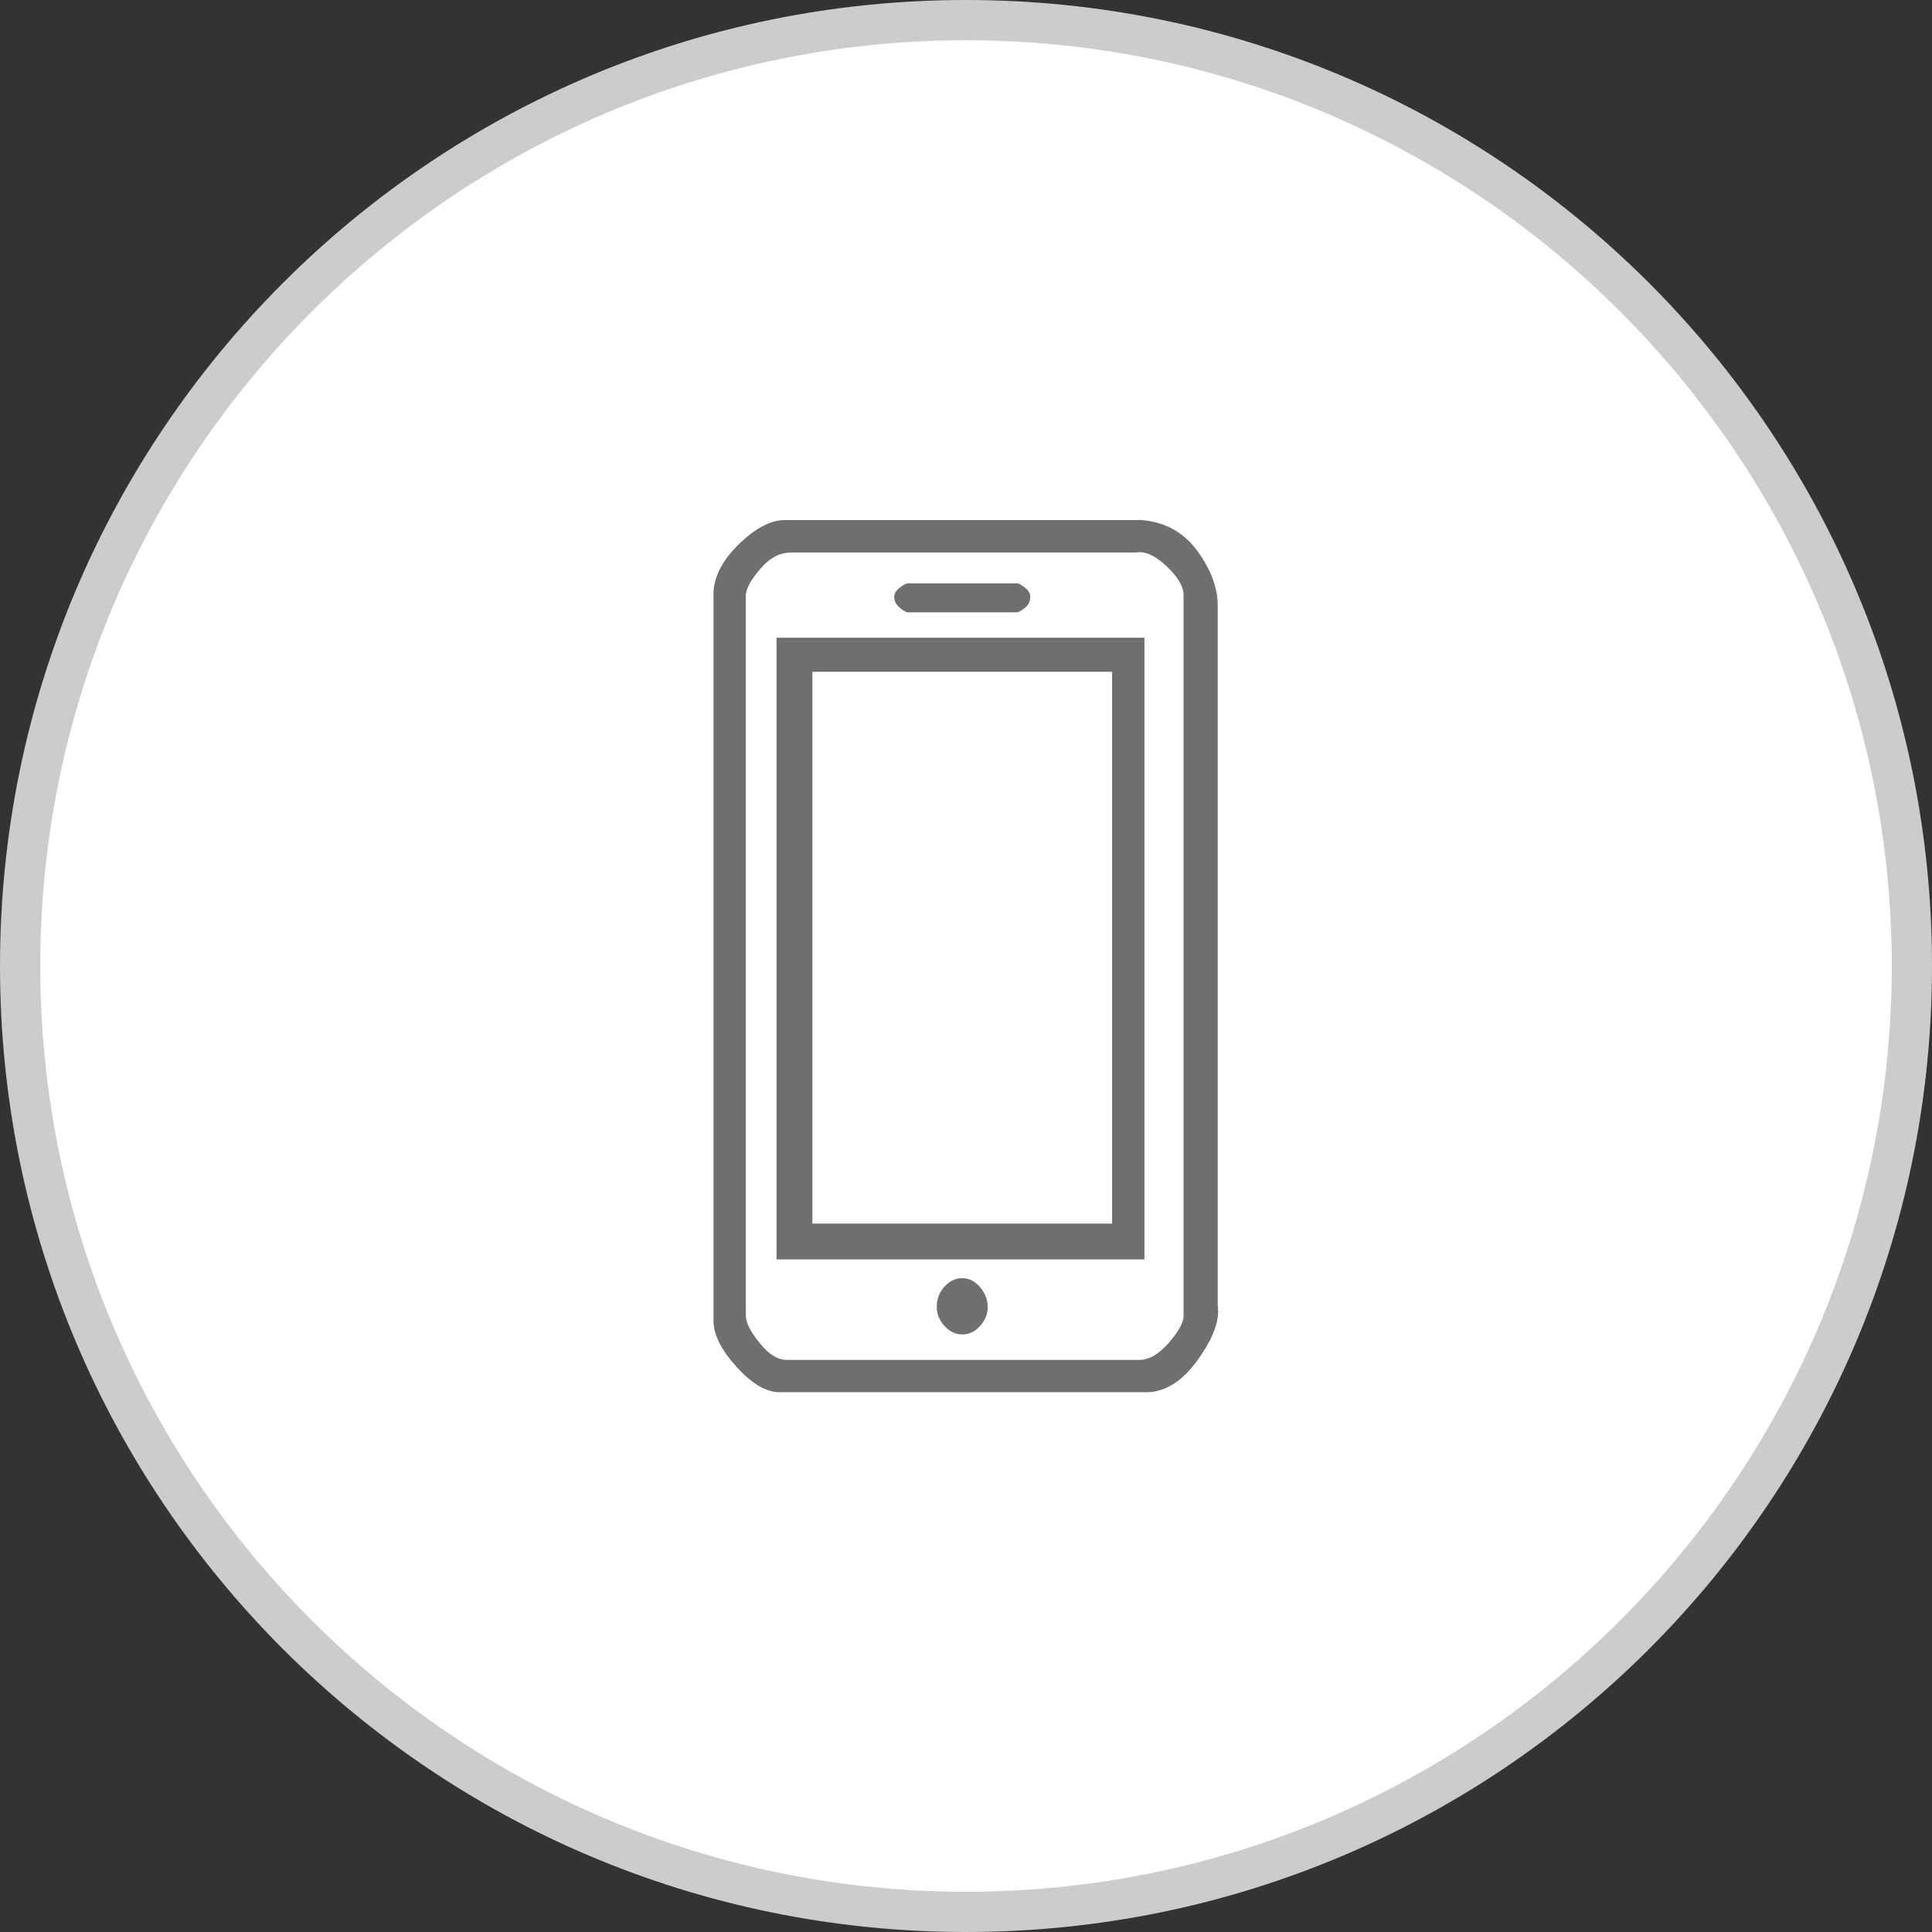
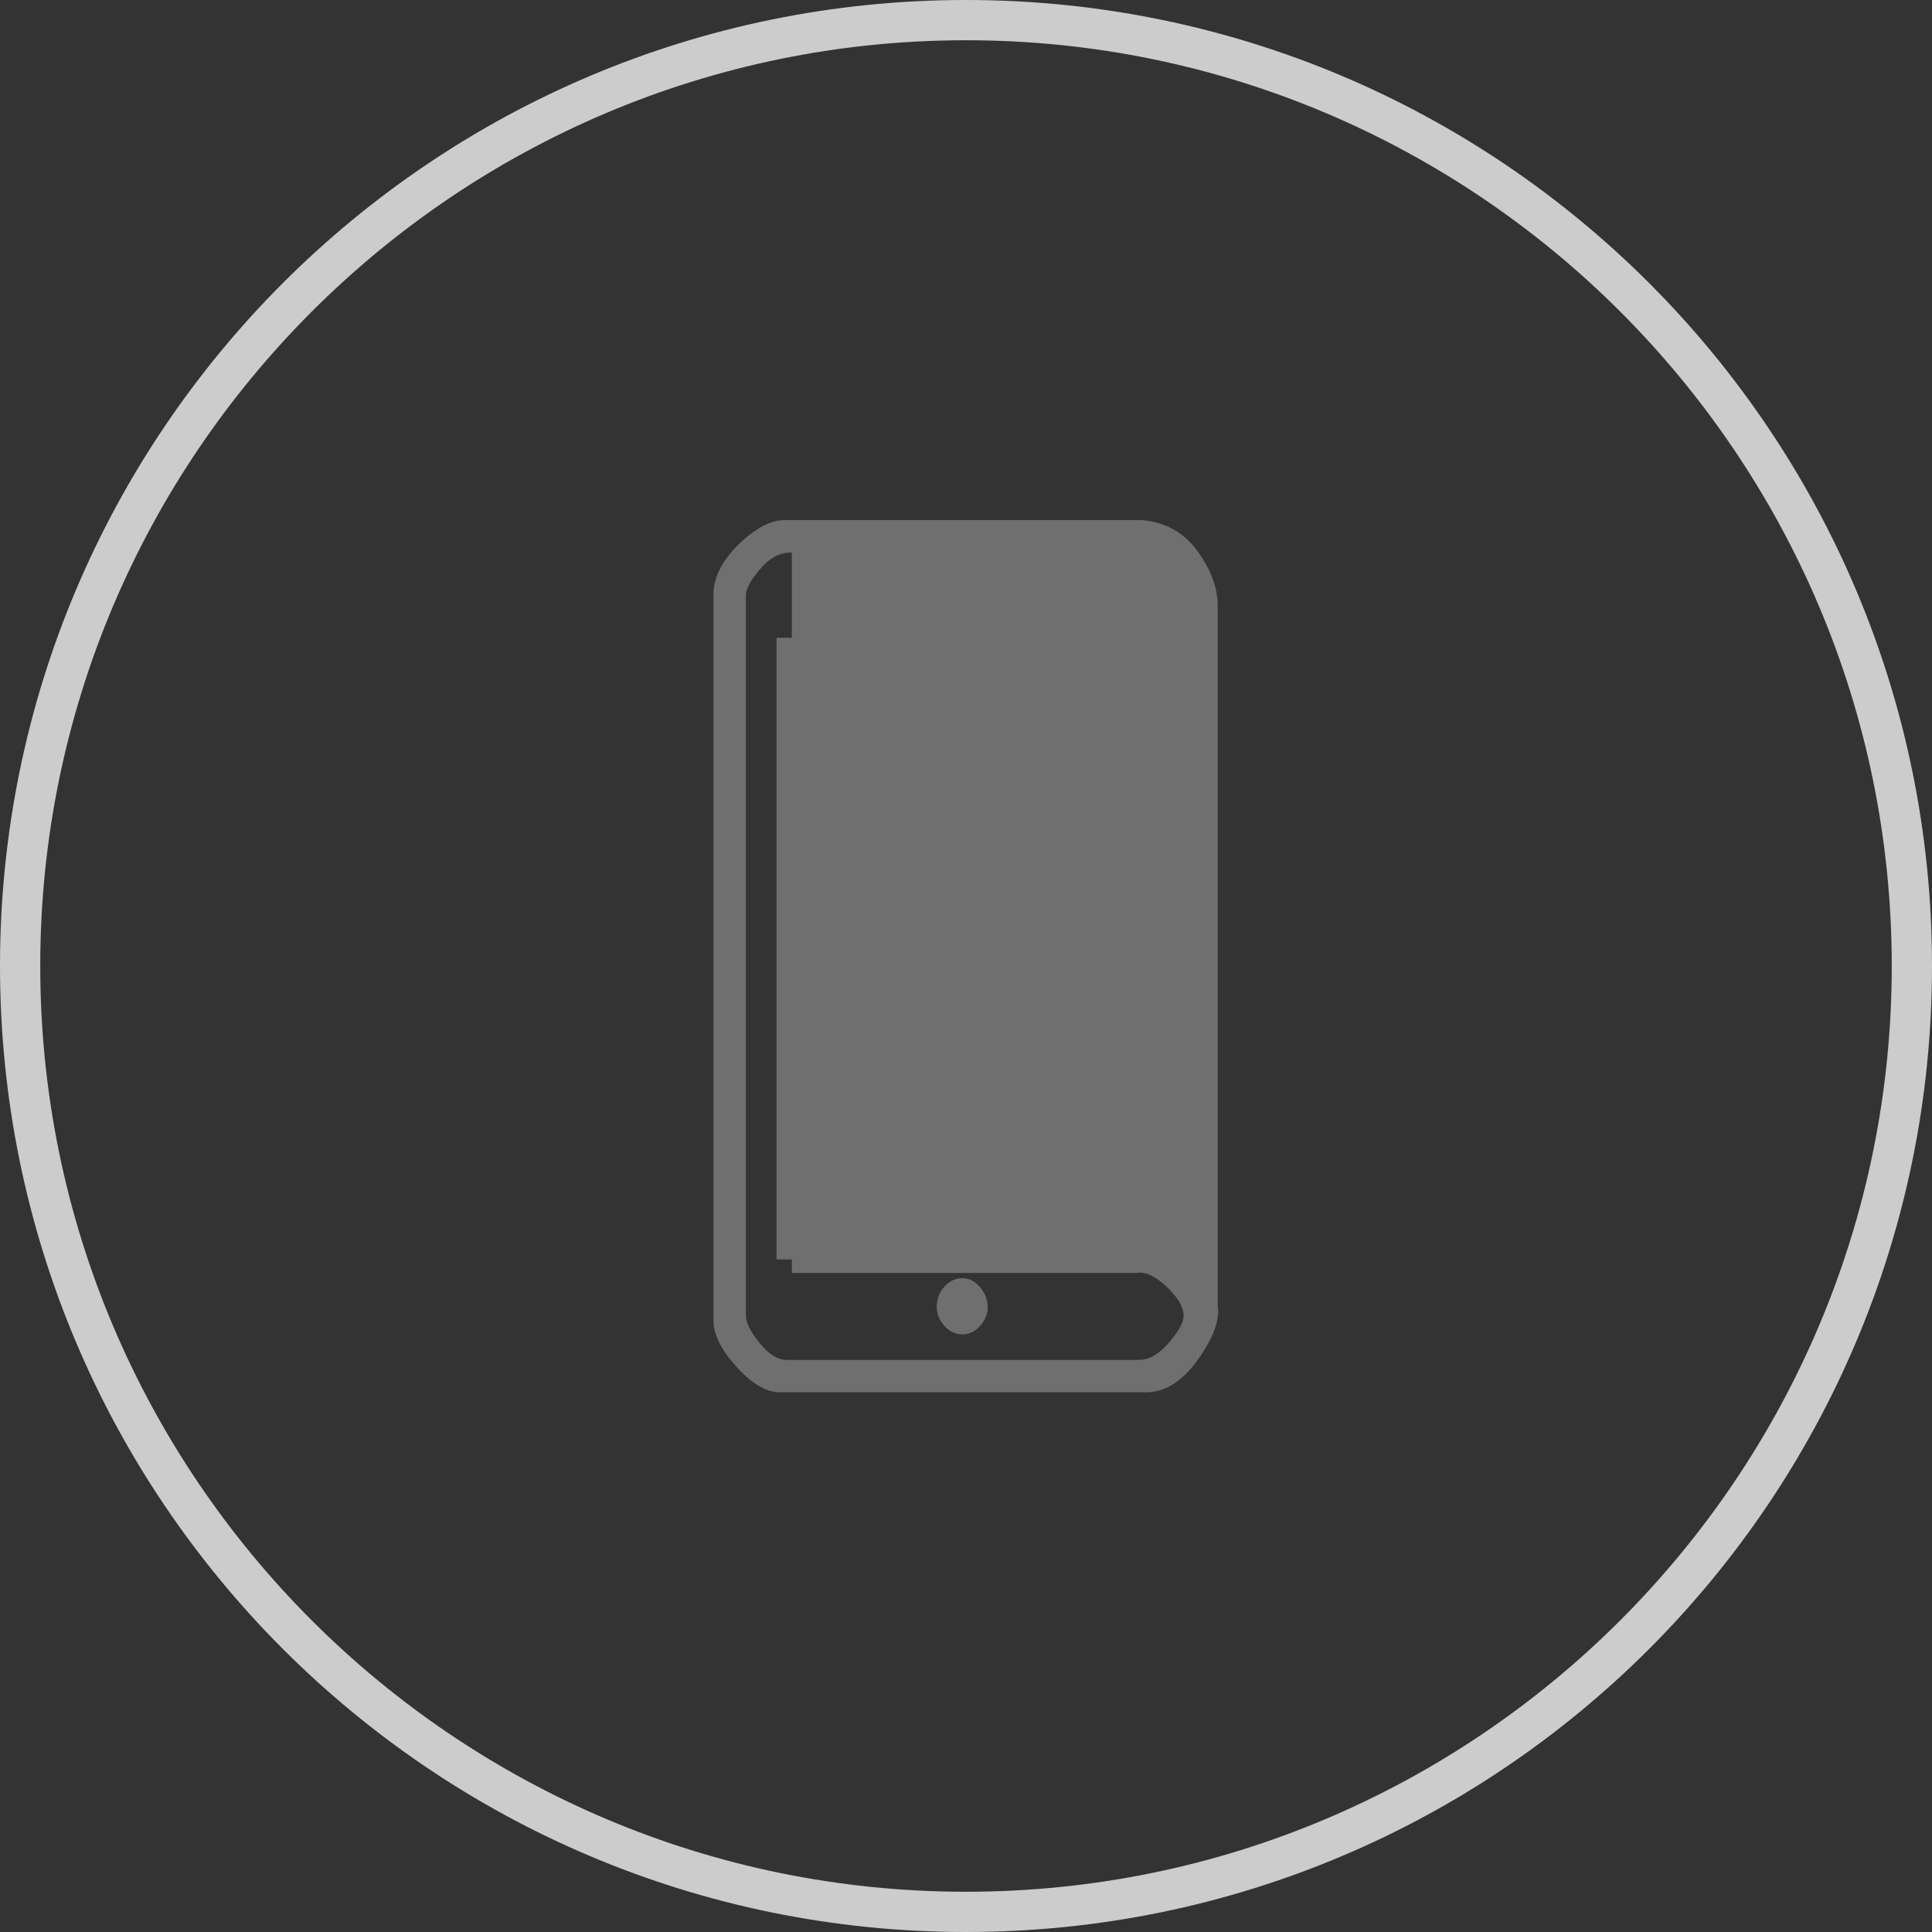
<svg xmlns="http://www.w3.org/2000/svg" version="1.1" id="Livello_1" x="0px" y="0px" viewBox="0 0 144 144" style="enable-background:new 0 0 144 144;" xml:space="preserve">
  <rect x="0" y="0" width="144" height="144" fill="#333333" stroke="none" />
  <style type="text/css">
	.st0{fill:#FFFFFF;}
	.st1{fill:#CDCCCC;}
	.st2{fill:#706F6F;}
</style>
  <g>
-     <circle class="st0" cx="72" cy="72" r="70.5" />
    <path class="st1" d="M72,3c38.05,0,69,30.95,69,69s-30.95,69-69,69S3,110.05,3,72S33.95,3,72,3 M72,0C32.24,0,0,32.24,0,72   s32.24,72,72,72s72-32.24,72-72S111.76,0,72,0L72,0z" />
  </g>
  <g>
    <g>
-       <path class="st2" d="M89.24,41.06c1.02,1.4,1.52,2.75,1.52,4.06V97.3c0.17,1.1-0.33,2.45-1.49,4.06    c-1.16,1.61-2.44,2.41-3.84,2.41H58.13c-1.02,0-2.09-0.63-3.24-1.9s-1.71-2.41-1.71-3.43V44.1c0.08-1.23,0.73-2.42,1.94-3.59    c1.21-1.16,2.34-1.75,3.4-1.75h26.53C86.82,38.9,88.22,39.66,89.24,41.06z M59.02,41.19c-0.85-0.04-1.64,0.37-2.38,1.24    c-0.74,0.87-1.09,1.56-1.05,2.06v53.57c0,0.51,0.34,1.19,1.02,2.03c0.68,0.85,1.35,1.27,2.03,1.27h26.28    c0.72,0,1.45-0.42,2.19-1.27s1.11-1.52,1.11-2.03v-53.7c0-0.63-0.42-1.35-1.27-2.16c-0.85-0.8-1.61-1.14-2.29-1.02H59.02z     M85.3,93.87H57.88V47.53H85.3V93.87z M60.55,50.07V91.2h22.34V50.07H60.55z M75.78,43.47c0.13,0,0.33,0.11,0.6,0.32    c0.28,0.21,0.41,0.44,0.41,0.7c0,0.34-0.14,0.61-0.41,0.83c-0.28,0.21-0.48,0.32-0.6,0.32h-8.12c-0.13,0-0.33-0.12-0.6-0.35    c-0.28-0.23-0.41-0.5-0.41-0.79c0-0.25,0.14-0.49,0.41-0.7c0.27-0.21,0.48-0.32,0.6-0.32H75.78z M70.39,98.82    c-0.38-0.42-0.57-0.89-0.57-1.4c0-0.59,0.19-1.1,0.57-1.52c0.38-0.42,0.82-0.63,1.33-0.63s0.95,0.22,1.33,0.67    s0.57,0.94,0.57,1.49c0,0.51-0.19,0.97-0.57,1.4c-0.38,0.42-0.83,0.63-1.33,0.63S70.77,99.25,70.39,98.82z" />
+       <path class="st2" d="M89.24,41.06c1.02,1.4,1.52,2.75,1.52,4.06V97.3c0.17,1.1-0.33,2.45-1.49,4.06    c-1.16,1.61-2.44,2.41-3.84,2.41H58.13c-1.02,0-2.09-0.63-3.24-1.9s-1.71-2.41-1.71-3.43V44.1c0.08-1.23,0.73-2.42,1.94-3.59    c1.21-1.16,2.34-1.75,3.4-1.75h26.53C86.82,38.9,88.22,39.66,89.24,41.06z M59.02,41.19c-0.85-0.04-1.64,0.37-2.38,1.24    c-0.74,0.87-1.09,1.56-1.05,2.06v53.57c0,0.51,0.34,1.19,1.02,2.03c0.68,0.85,1.35,1.27,2.03,1.27h26.28    c0.72,0,1.45-0.42,2.19-1.27s1.11-1.52,1.11-2.03c0-0.63-0.42-1.35-1.27-2.16c-0.85-0.8-1.61-1.14-2.29-1.02H59.02z     M85.3,93.87H57.88V47.53H85.3V93.87z M60.55,50.07V91.2h22.34V50.07H60.55z M75.78,43.47c0.13,0,0.33,0.11,0.6,0.32    c0.28,0.21,0.41,0.44,0.41,0.7c0,0.34-0.14,0.61-0.41,0.83c-0.28,0.21-0.48,0.32-0.6,0.32h-8.12c-0.13,0-0.33-0.12-0.6-0.35    c-0.28-0.23-0.41-0.5-0.41-0.79c0-0.25,0.14-0.49,0.41-0.7c0.27-0.21,0.48-0.32,0.6-0.32H75.78z M70.39,98.82    c-0.38-0.42-0.57-0.89-0.57-1.4c0-0.59,0.19-1.1,0.57-1.52c0.38-0.42,0.82-0.63,1.33-0.63s0.95,0.22,1.33,0.67    s0.57,0.94,0.57,1.49c0,0.51-0.19,0.97-0.57,1.4c-0.38,0.42-0.83,0.63-1.33,0.63S70.77,99.25,70.39,98.82z" />
    </g>
  </g>
</svg>